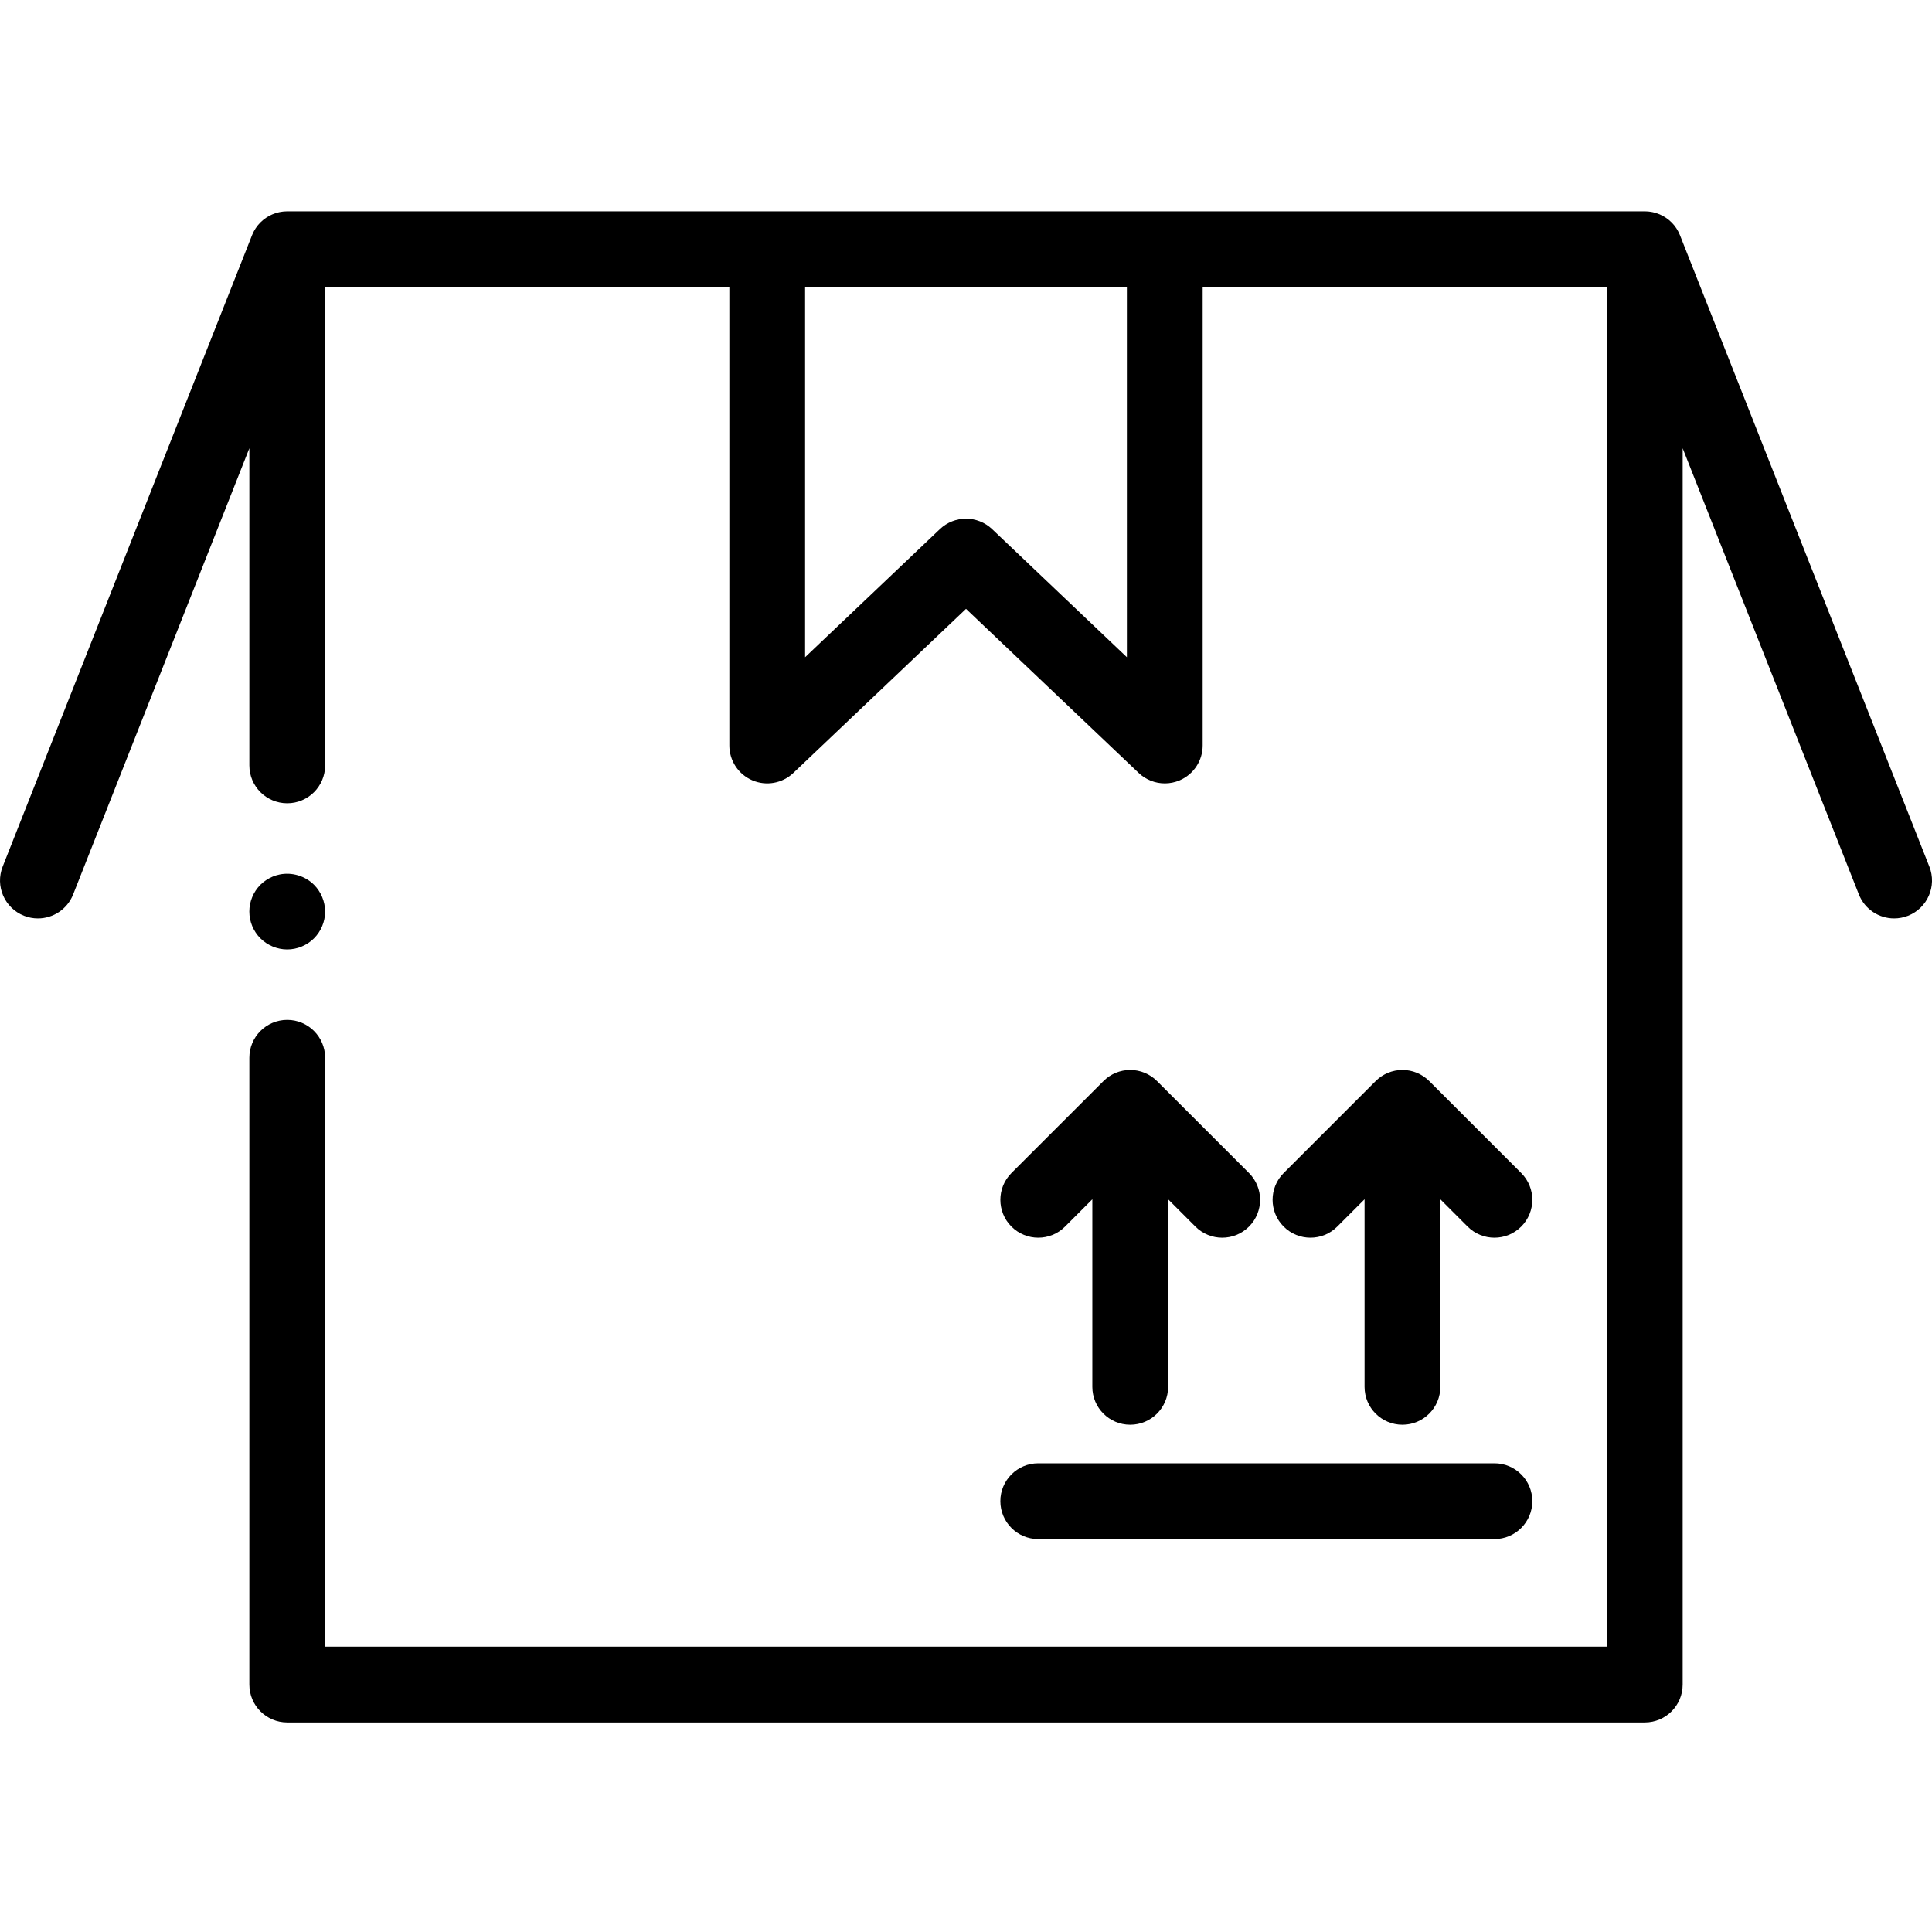
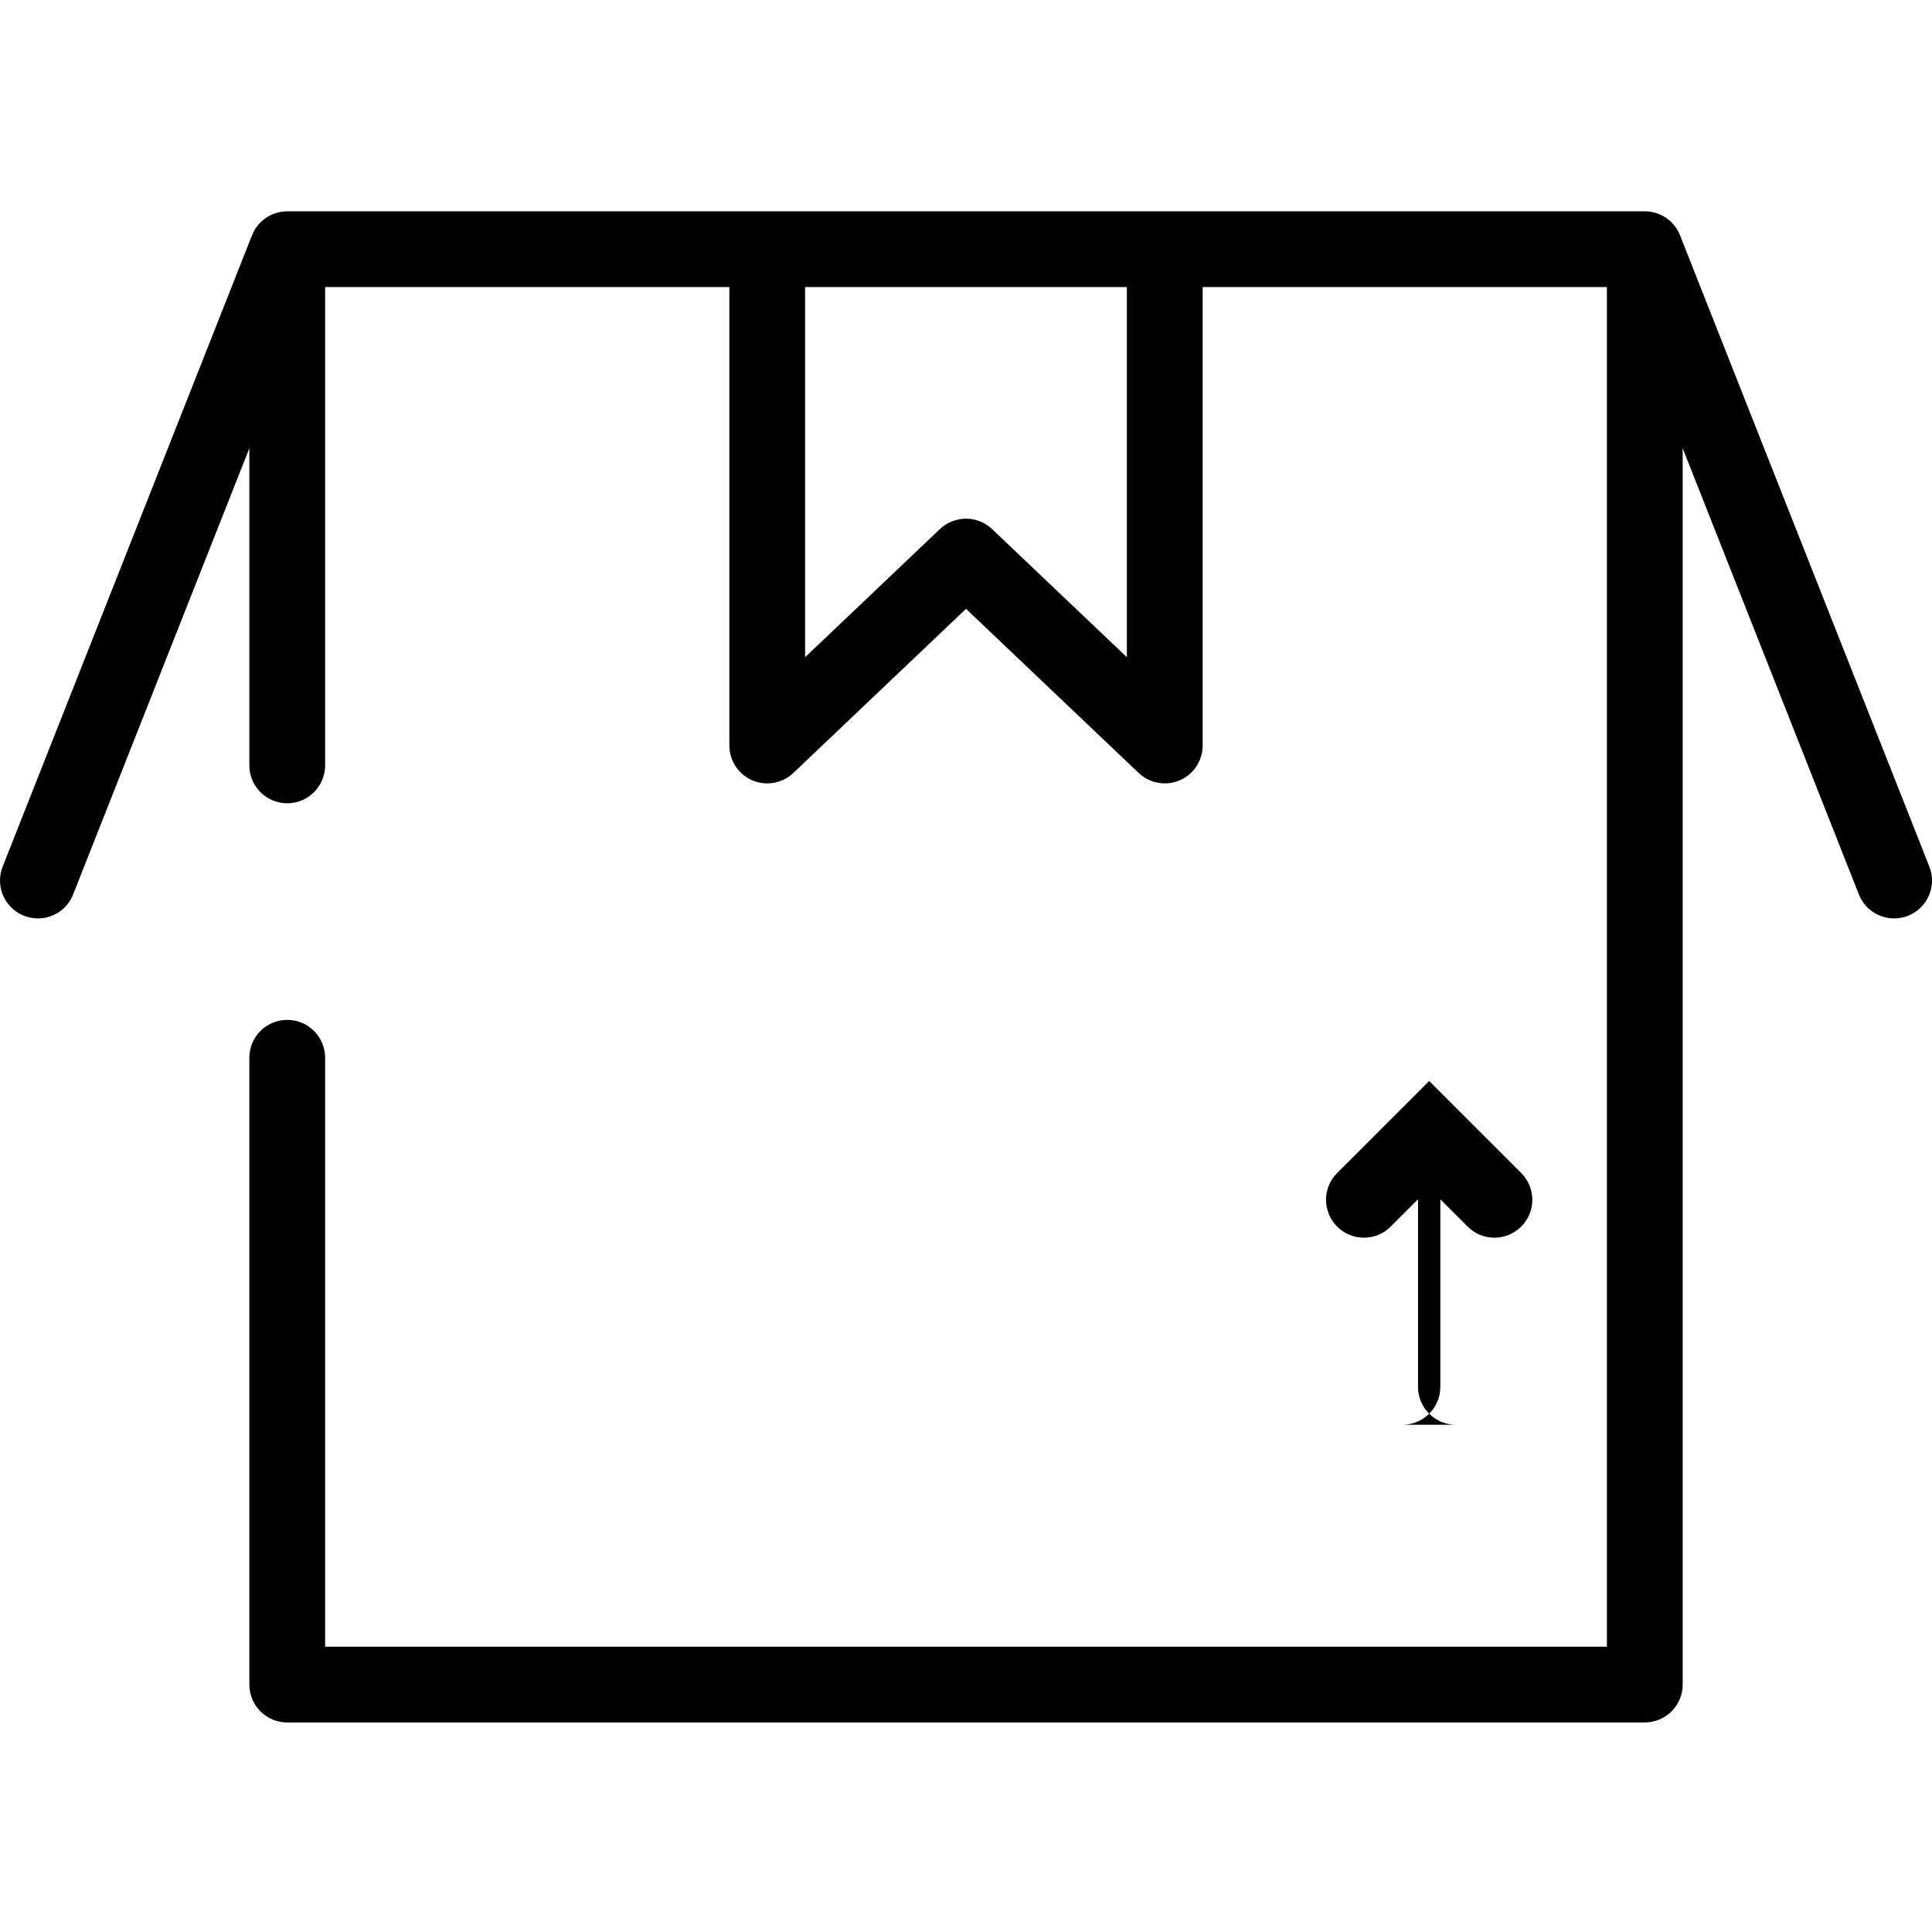
<svg xmlns="http://www.w3.org/2000/svg" height="511pt" viewBox="0 -55 512 511" width="511pt">
  <path d="m511.297 174.16-66.078-167.309c-.008-.023-.02-.047-.031-.07-.086-.215-.184-.422-.285-.629-.047-.102-.094-.203-.145-.301-.09-.168-.188-.328-.285-.492-.078-.129-.152-.258-.234-.383-.074-.109-.156-.215-.234-.324-.117-.16-.23-.324-.355-.477-.055-.062-.109-.121-.164-.184-.16-.184-.32-.367-.492-.539-.039-.043-.086-.082-.129-.121-.188-.184-.379-.363-.578-.527-.07-.059-.145-.105-.215-.16-.18-.141-.355-.281-.547-.41-.129-.09-.27-.168-.406-.25-.133-.082-.266-.172-.402-.246-.18-.098-.371-.184-.559-.273-.102-.047-.199-.102-.305-.148-.184-.078-.379-.145-.566-.215-.117-.039-.23-.086-.348-.125-.16-.051-.324-.09-.488-.133-.156-.043-.312-.09-.473-.121-.125-.027-.25-.047-.375-.066-.211-.035-.418-.07-.629-.094-.094-.012-.188-.016-.285-.023-.242-.02-.484-.035-.734-.035-.023 0-.043-.004-.066-.004h-359.77c-.023 0-.047.004-.07.004-.25 0-.496.016-.742.039-.09.004-.184.008-.273.02-.219.023-.434.059-.648.098-.117.02-.238.035-.352.059-.172.039-.34.086-.512.133-.152.039-.305.074-.453.125-.133.039-.262.094-.395.145-.172.062-.348.121-.52.195-.125.055-.25.121-.375.18-.16.078-.328.152-.484.238-.164.09-.324.195-.484.297-.109.066-.223.129-.328.199-.211.145-.414.301-.613.461-.047.039-.098.074-.148.109-.215.18-.418.371-.621.566-.027.027-.059.055-.086.082-.18.18-.348.371-.516.566-.047.055-.094.102-.141.156-.129.16-.25.328-.367.496-.074.102-.152.203-.227.309-.082.125-.16.262-.238.391-.094.16-.191.32-.281.484-.051.102-.094.203-.145.305-.102.207-.199.41-.285.625-.008.023-.023.047-.031.07l-66.078 167.309c-2.035 5.16.496 10.988 5.652 13.027 1.207.477 2.457.703 3.684.703 4 0 7.781-2.406 9.34-6.355l46.699-118.246v84.047c0 5.543 4.492 10.039 10.039 10.039 5.543 0 10.039-4.496 10.039-10.039v-126.758h107.125v121.488c0 4.016 2.395 7.641 6.082 9.227 3.688 1.578 7.965.816 10.875-1.949l45.762-43.496 45.762 43.496c1.902 1.809 4.391 2.762 6.918 2.762 1.336 0 2.68-.266 3.957-.812 3.688-1.586 6.078-5.211 6.078-9.227v-121.488h107.129v360.309h-339.688v-156.07c0-5.543-4.496-10.039-10.039-10.039-5.547 0-10.039 4.496-10.039 10.039v166.109c0 5.547 4.492 10.039 10.039 10.039h359.766c5.547 0 10.039-4.492 10.039-10.039v-327.637l46.699 118.246c1.559 3.949 5.34 6.355 9.34 6.355 1.227 0 2.477-.227 3.684-.703 5.16-2.039 7.688-7.867 5.652-13.027zm-212.66-55.488-35.719-33.953c-1.938-1.844-4.43-2.762-6.918-2.762s-4.98.918-6.918 2.762l-35.723 33.953v-98.094h85.277zm0 0" />
-   <path d="m275.145 352.367h120.895c5.543 0 10.039-4.496 10.039-10.039s-4.496-10.039-10.039-10.039h-120.895c-5.543 0-10.039 4.496-10.039 10.039s4.496 10.039 10.039 10.039zm0 0" />
-   <path d="m299.52 322.07c5.547 0 10.039-4.496 10.039-10.039v-49.707l7.238 7.238c1.961 1.961 4.531 2.941 7.098 2.941 2.57 0 5.141-.98 7.102-2.941 3.918-3.922 3.918-10.277 0-14.199l-24.395-24.387c-.227-.23-.469-.445-.719-.652-.113-.09-.23-.172-.348-.262-.145-.109-.289-.223-.441-.324-.137-.09-.281-.168-.422-.254s-.277-.172-.422-.25c-.141-.078-.285-.141-.434-.211-.148-.07-.301-.145-.457-.211-.137-.059-.281-.102-.422-.152-.168-.062-.332-.125-.508-.18-.137-.043-.277-.07-.414-.105-.176-.047-.355-.094-.535-.133-.156-.031-.312-.047-.473-.07-.164-.027-.332-.059-.5-.074-.27-.023-.535-.035-.805-.039-.062-.004-.121-.012-.18-.012-.062 0-.117.008-.18.012-.27.004-.539.012-.805.039-.172.016-.336.047-.504.074-.156.023-.312.039-.469.07-.184.039-.359.086-.535.133-.141.035-.277.062-.418.105-.172.055-.34.117-.508.18-.141.051-.281.094-.418.152-.156.062-.309.141-.461.211-.145.07-.289.133-.434.211s-.281.164-.418.25c-.145.082-.285.164-.422.254-.152.102-.297.215-.441.324-.117.09-.234.168-.348.262-.25.207-.492.422-.719.652l-24.395 24.387c-3.918 3.922-3.922 10.277 0 14.199 3.922 3.918 10.277 3.922 14.199 0l7.234-7.238v49.707c-.004 5.543 4.492 10.039 10.035 10.039zm0 0" />
-   <path d="m371.664 322.07c5.543 0 10.039-4.496 10.039-10.039v-49.707l7.234 7.238c1.961 1.961 4.531 2.941 7.102 2.941 2.566 0 5.137-.98 7.098-2.941 3.922-3.922 3.922-10.277 0-14.199l-24.391-24.387c-.23-.23-.469-.445-.719-.652-.113-.09-.234-.172-.352-.262-.145-.109-.289-.223-.438-.324-.141-.09-.281-.168-.426-.254-.137-.086-.277-.172-.418-.25-.145-.078-.289-.141-.434-.211-.152-.07-.305-.145-.457-.211-.141-.059-.281-.102-.422-.152-.168-.062-.336-.125-.508-.18-.137-.043-.277-.07-.418-.105-.176-.047-.352-.094-.535-.133-.156-.031-.312-.047-.469-.07-.168-.027-.332-.059-.504-.074-.266-.023-.535-.035-.805-.039-.059-.004-.117-.012-.18-.012-.059 0-.117.008-.176.012-.27.004-.539.012-.809.039-.168.016-.332.047-.5.074-.156.023-.316.039-.473.07-.18.039-.355.086-.535.133-.137.035-.277.062-.414.105-.172.055-.34.117-.508.18-.141.051-.285.094-.422.152-.156.062-.305.141-.457.211-.145.07-.293.133-.434.211-.145.078-.281.164-.422.25-.141.082-.285.164-.422.254-.152.102-.297.215-.441.324-.117.09-.234.168-.348.262-.25.207-.492.422-.719.652l-24.391 24.387c-3.922 3.922-3.922 10.277 0 14.199 3.918 3.918 10.277 3.922 14.195 0l7.238-7.238v49.707c-.004 5.543 4.492 10.039 10.035 10.039zm0 0" />
-   <path d="m76.117 196.113c2.641 0 5.23-1.074 7.098-2.941 1.867-1.867 2.941-4.445 2.941-7.098 0-.652-.07-1.312-.199-1.957-.129-.641-.32-1.273-.574-1.875-.25-.613-.559-1.195-.922-1.738-.363-.551-.781-1.062-1.246-1.527-2.328-2.328-5.801-3.391-9.062-2.738-.645.129-1.277.32-1.879.57-.602.254-1.184.562-1.727.926-.551.359-1.062.781-1.535 1.242-.461.465-.875.977-1.246 1.527-.359.543-.672 1.125-.922 1.738-.254.602-.441 1.234-.574 1.875-.129.645-.191 1.305-.191 1.957 0 2.652 1.066 5.23 2.941 7.098 1.867 1.867 4.449 2.941 7.098 2.941zm0 0" />
+   <path d="m371.664 322.07c5.543 0 10.039-4.496 10.039-10.039v-49.707l7.234 7.238c1.961 1.961 4.531 2.941 7.102 2.941 2.566 0 5.137-.98 7.098-2.941 3.922-3.922 3.922-10.277 0-14.199l-24.391-24.387l-24.391 24.387c-3.922 3.922-3.922 10.277 0 14.199 3.918 3.918 10.277 3.922 14.195 0l7.238-7.238v49.707c-.004 5.543 4.492 10.039 10.035 10.039zm0 0" />
</svg>